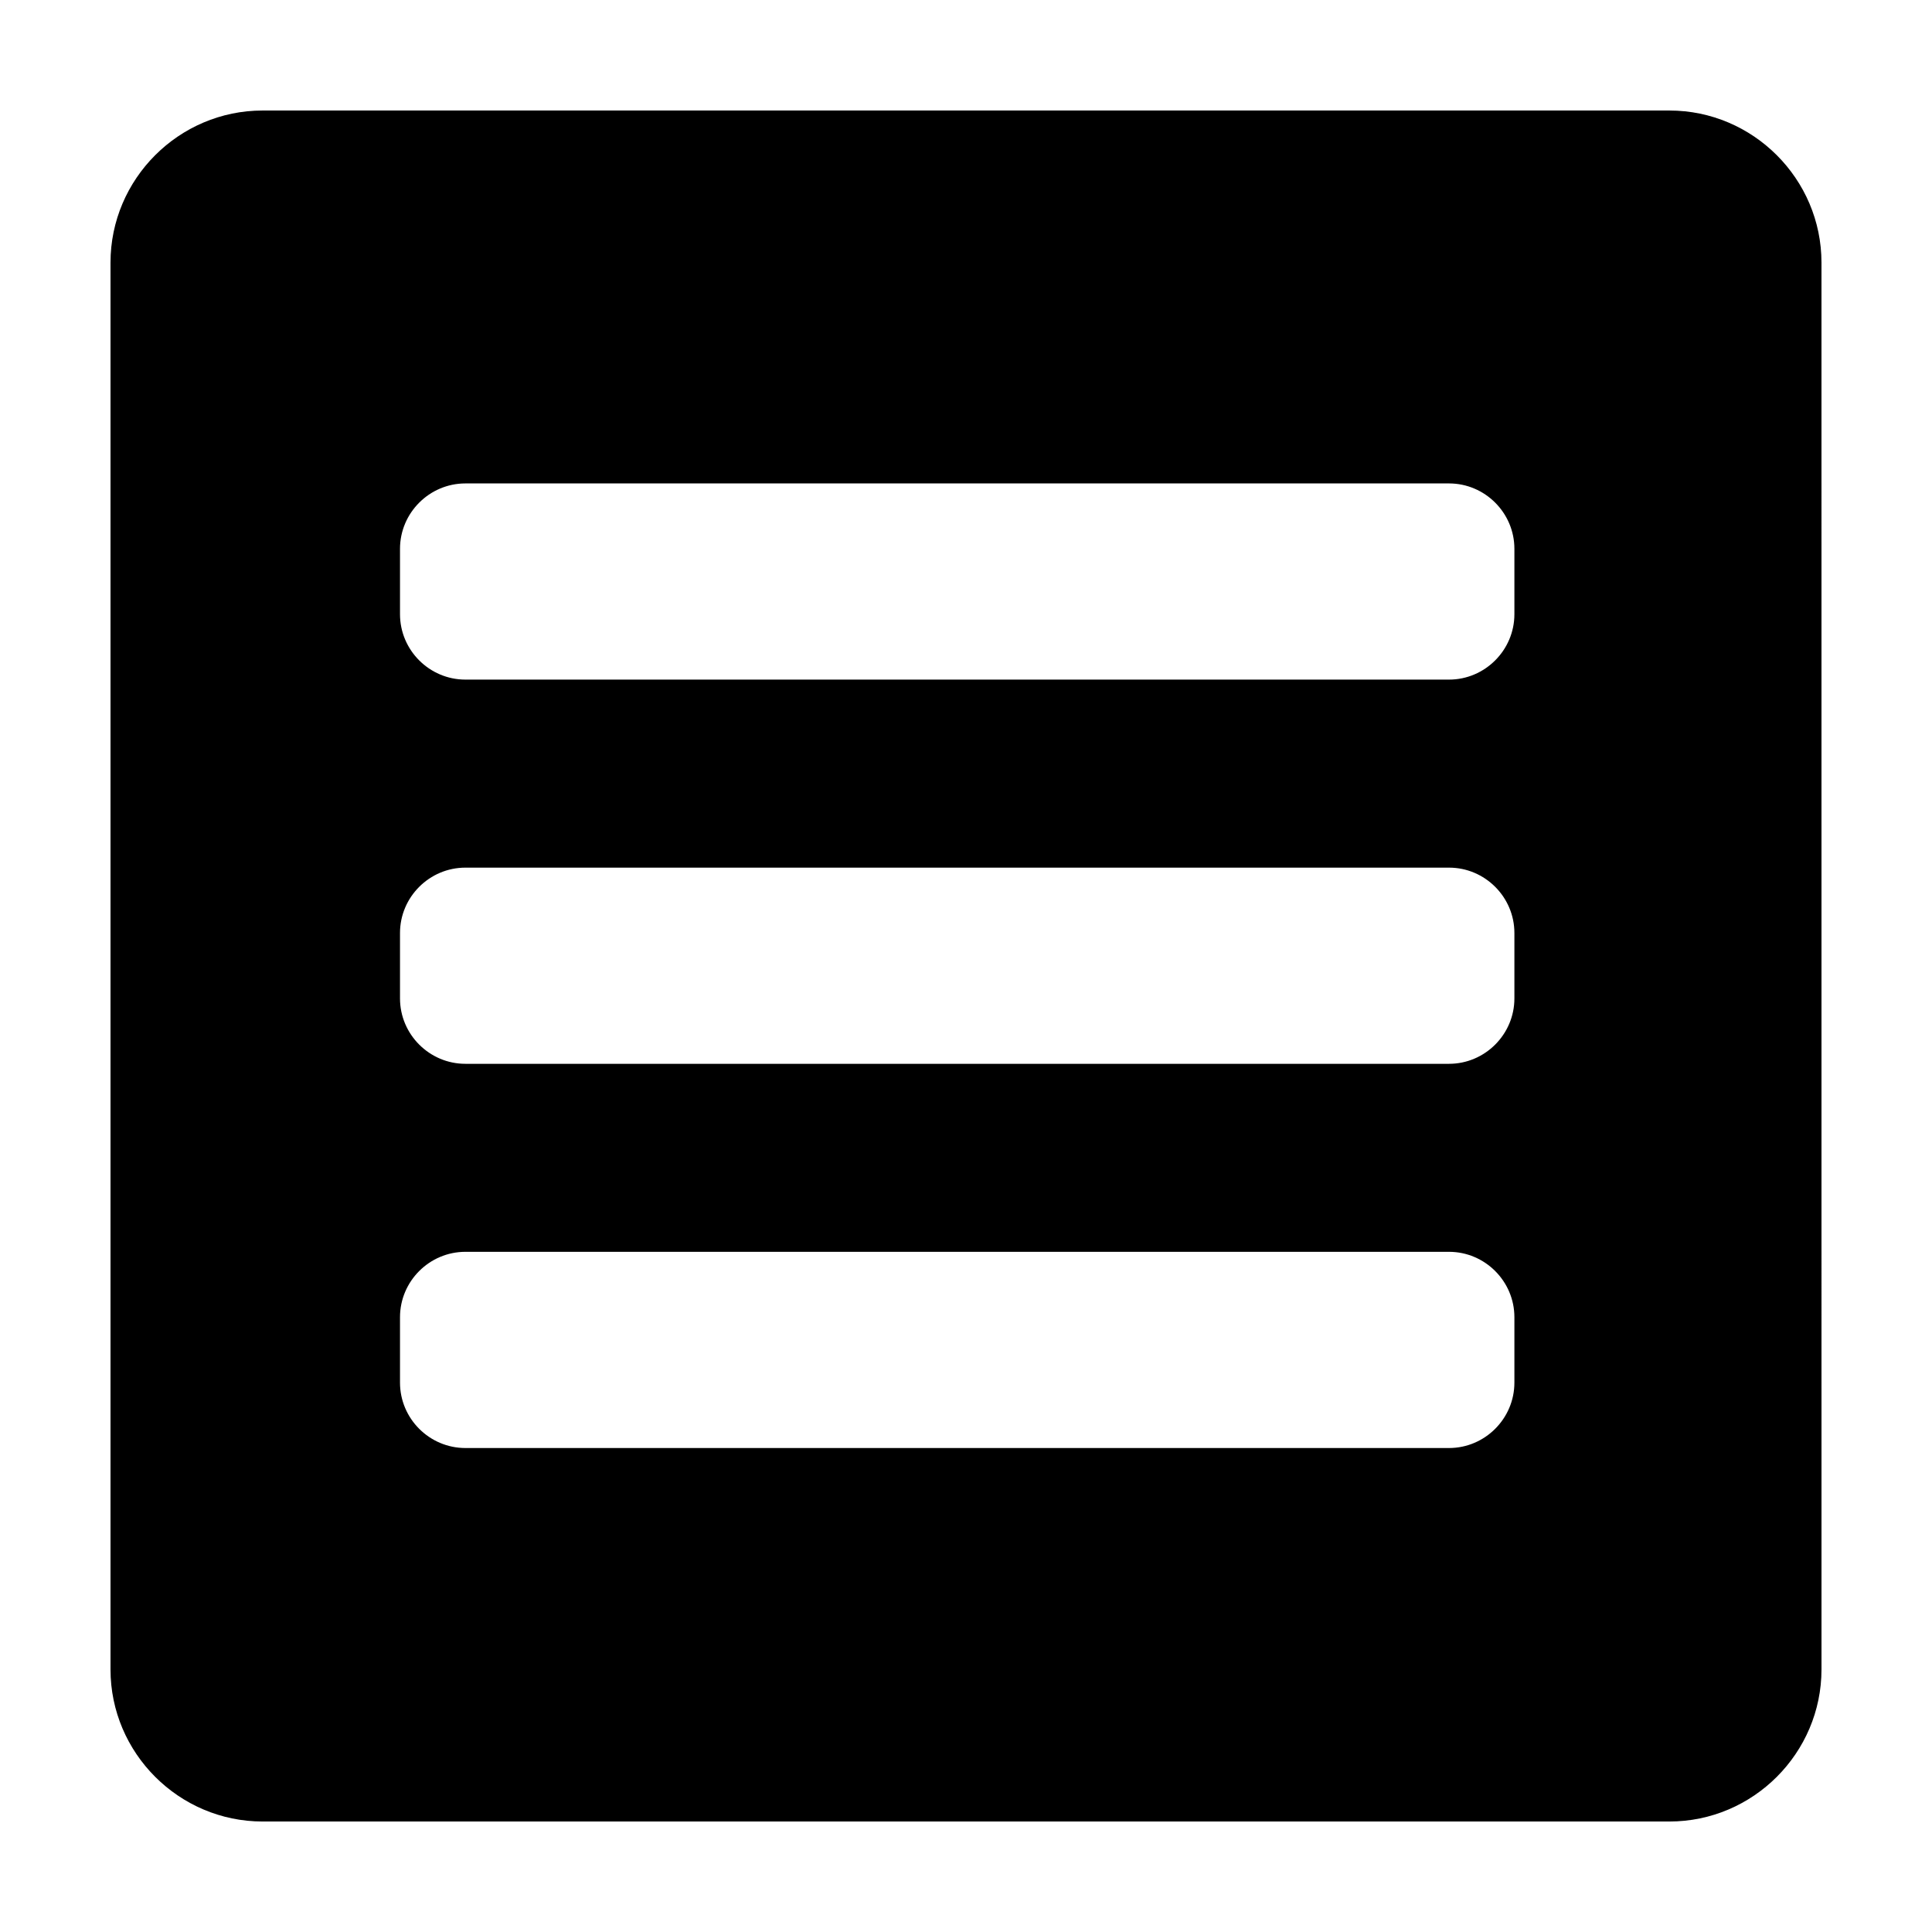
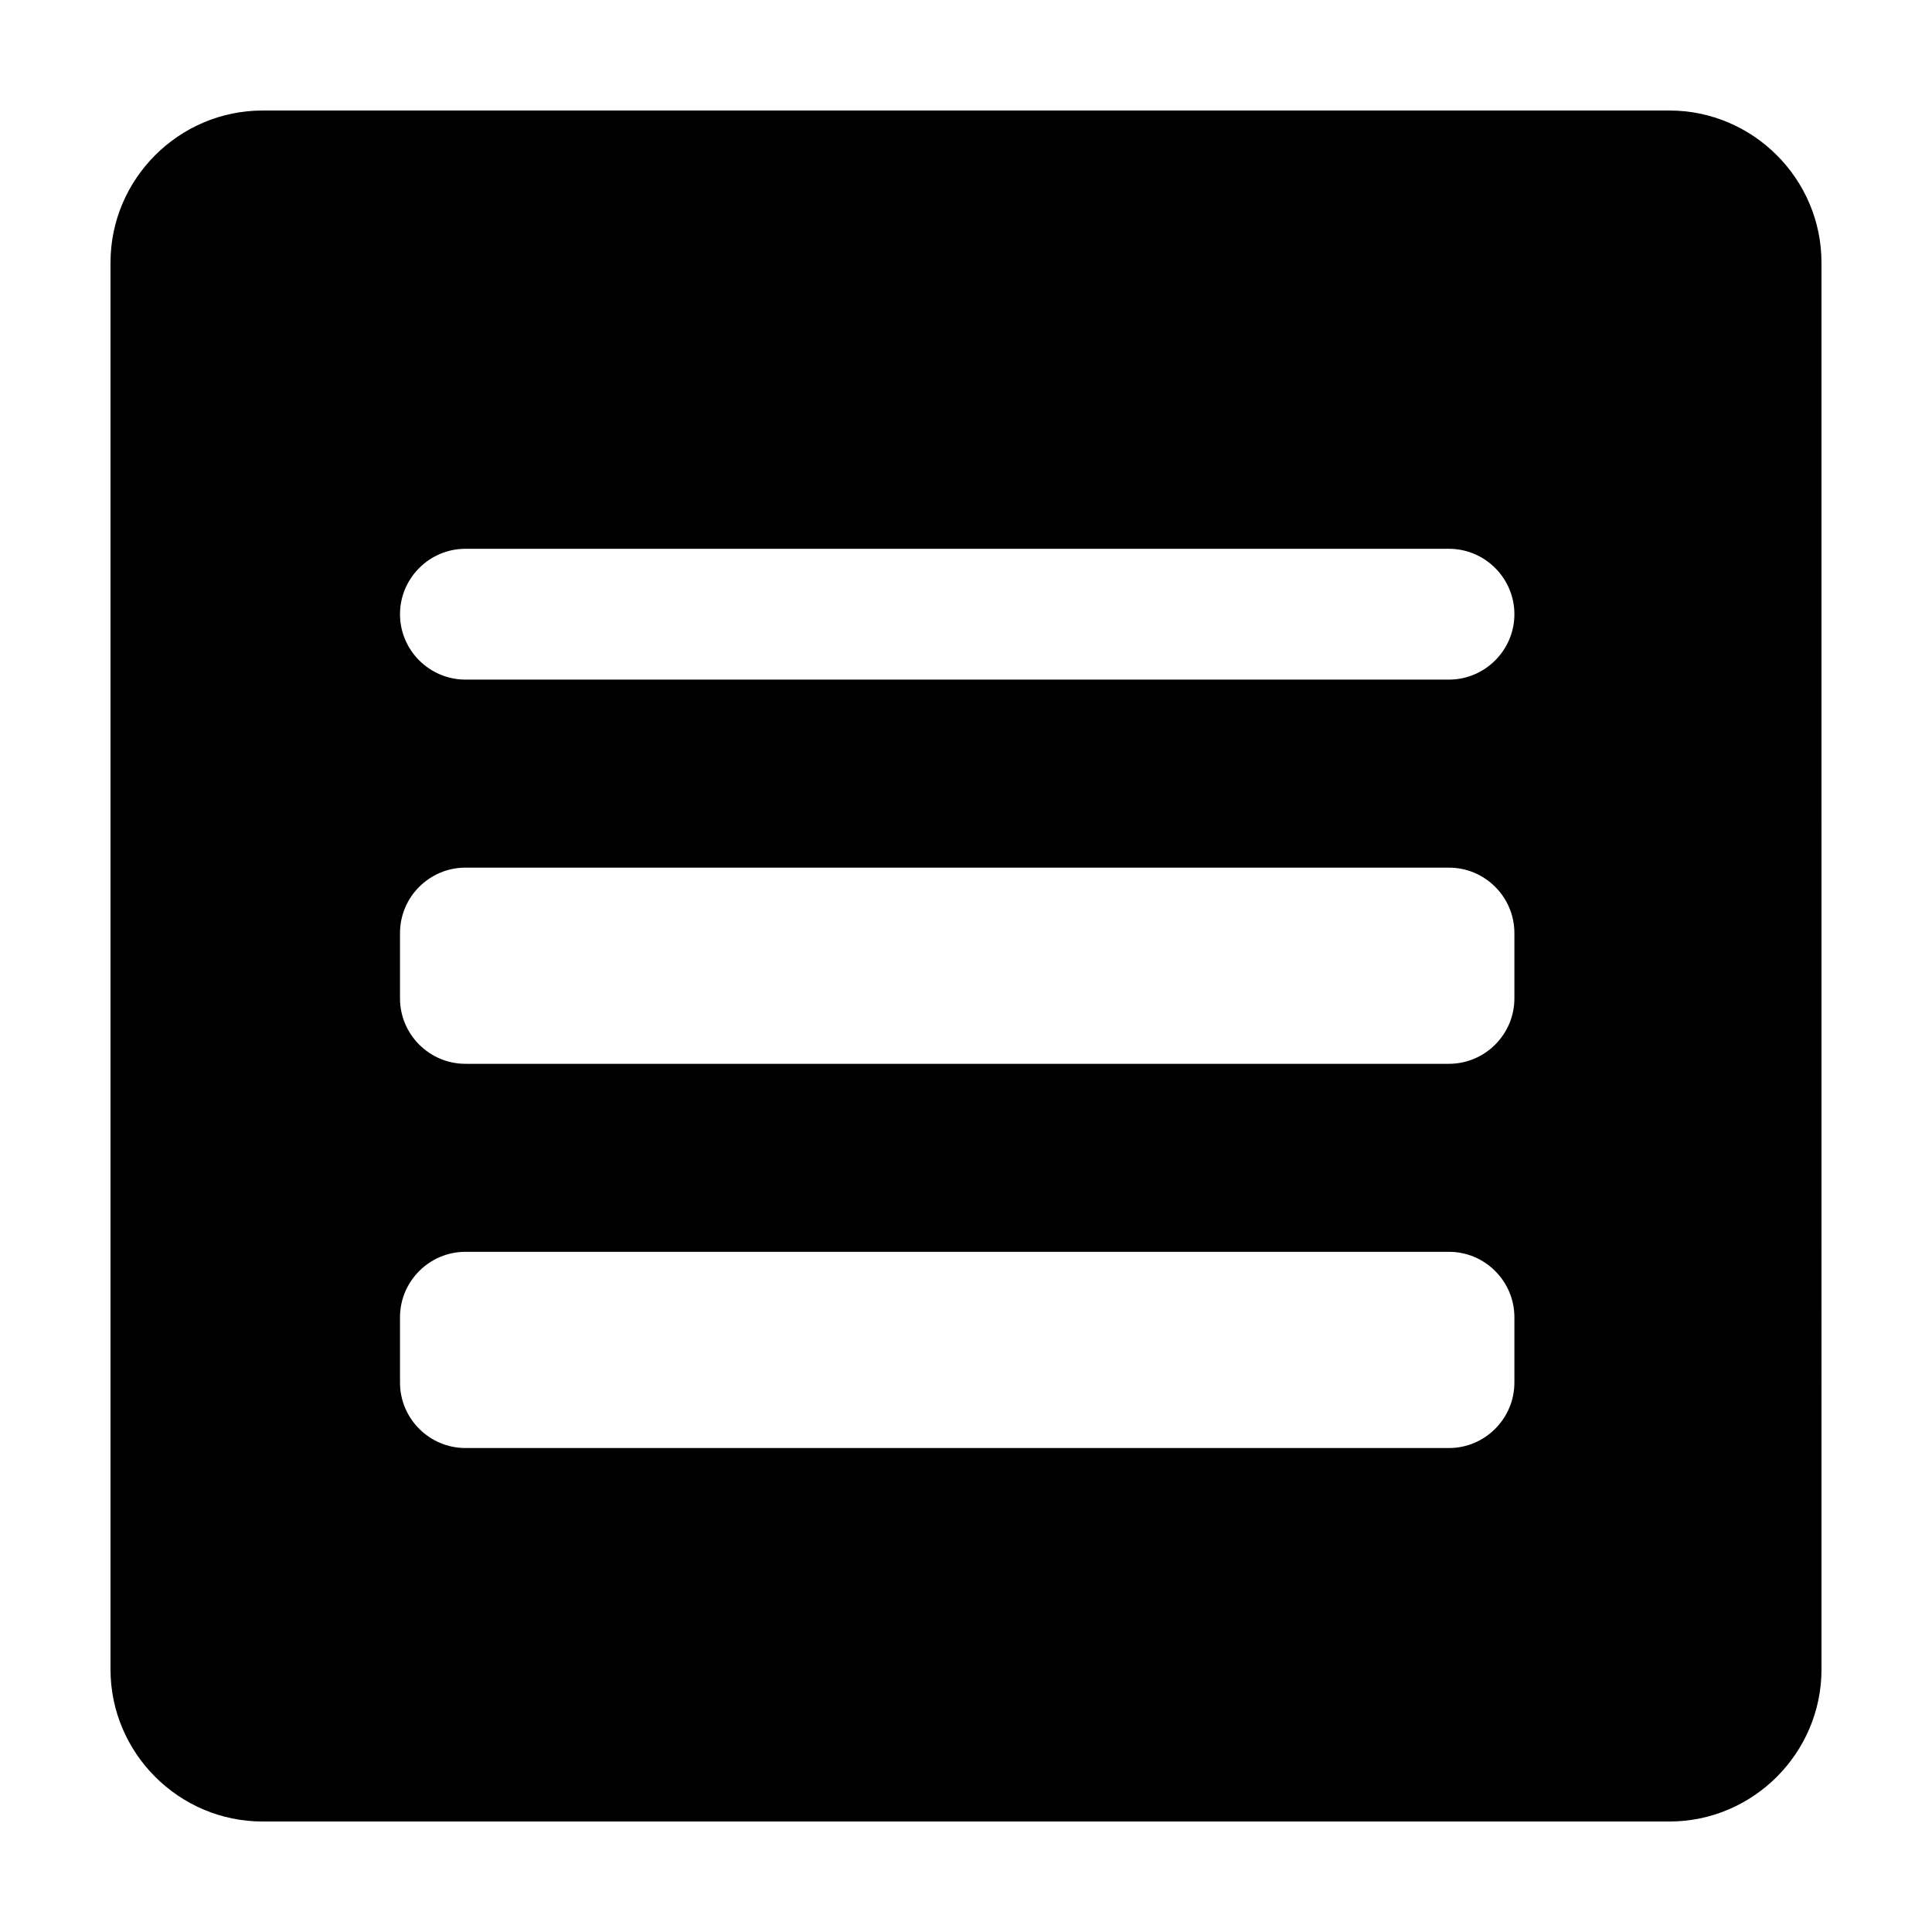
<svg xmlns="http://www.w3.org/2000/svg" fill="#000000" width="800px" height="800px" version="1.1" viewBox="144 144 512 512">
-   <path d="m586.41 173.29h-372.82c-22.168 0-40.305 18.137-40.305 40.305v372.82c0 22.168 18.137 40.305 40.305 40.305h372.82c22.168 0 40.305-18.137 40.305-40.305l-0.004-372.82c0-22.168-18.137-40.305-40.305-40.305zm-41.078 337.12c0 9.531-7.809 17.332-17.324 17.332h-260.67c-9.539 0-17.332-7.801-17.332-17.332v-17.332c0-9.531 7.801-17.332 17.332-17.332h260.67c9.523 0 17.324 7.801 17.324 17.332zm0-101.82c0 9.539-7.809 17.332-17.324 17.332h-260.67c-9.539 0-17.332-7.801-17.332-17.332v-17.332c0-9.531 7.801-17.324 17.332-17.324h260.67c9.523 0 17.324 7.793 17.324 17.324zm0-101.82c0 9.531-7.809 17.332-17.324 17.332h-260.67c-9.539 0-17.332-7.801-17.332-17.332v-17.324c0-9.531 7.801-17.332 17.332-17.332h260.67c9.523 0 17.324 7.801 17.324 17.332z" />
+   <path d="m586.41 173.29h-372.82c-22.168 0-40.305 18.137-40.305 40.305v372.82c0 22.168 18.137 40.305 40.305 40.305h372.82c22.168 0 40.305-18.137 40.305-40.305l-0.004-372.82c0-22.168-18.137-40.305-40.305-40.305zm-41.078 337.12c0 9.531-7.809 17.332-17.324 17.332h-260.67c-9.539 0-17.332-7.801-17.332-17.332v-17.332c0-9.531 7.801-17.332 17.332-17.332h260.67c9.523 0 17.324 7.801 17.324 17.332zm0-101.82c0 9.539-7.809 17.332-17.324 17.332h-260.67c-9.539 0-17.332-7.801-17.332-17.332v-17.332c0-9.531 7.801-17.324 17.332-17.324h260.67c9.523 0 17.324 7.793 17.324 17.324zm0-101.82c0 9.531-7.809 17.332-17.324 17.332h-260.67c-9.539 0-17.332-7.801-17.332-17.332c0-9.531 7.801-17.332 17.332-17.332h260.67c9.523 0 17.324 7.801 17.324 17.332z" />
</svg>